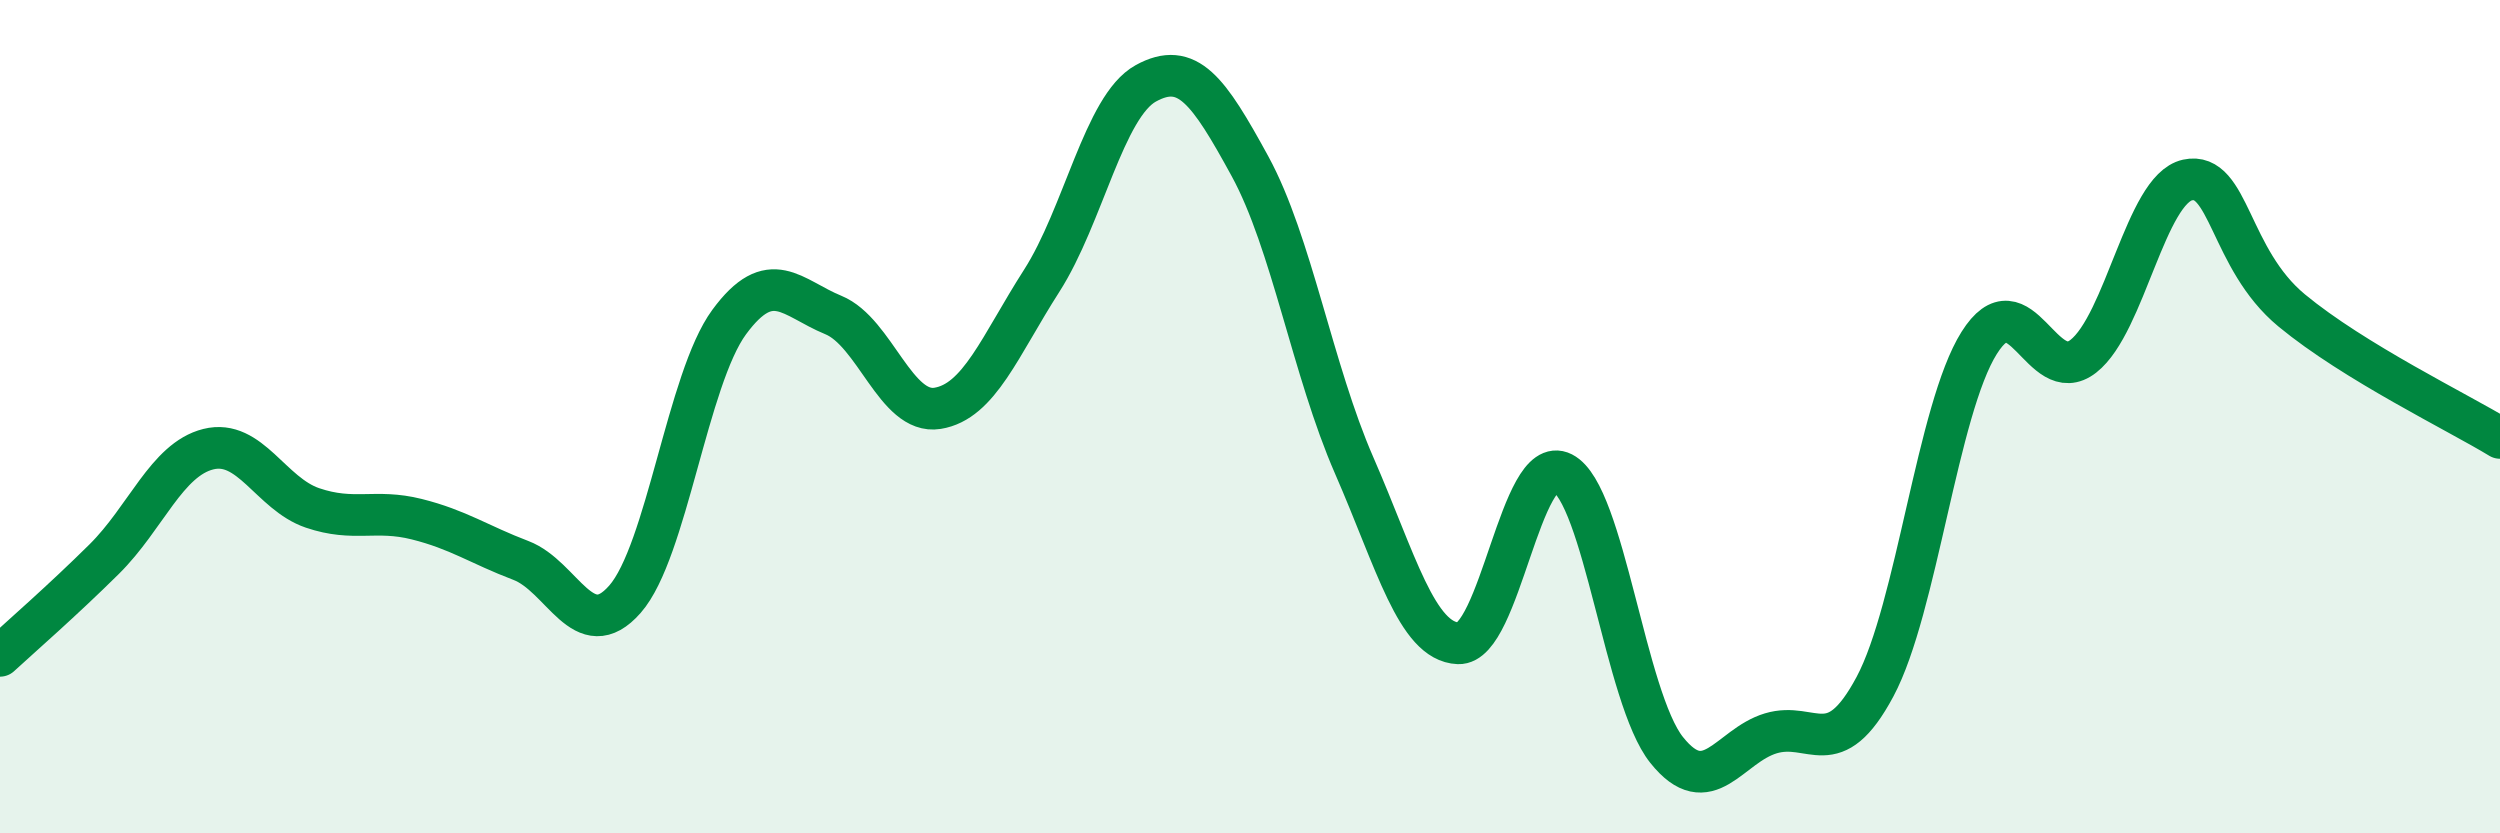
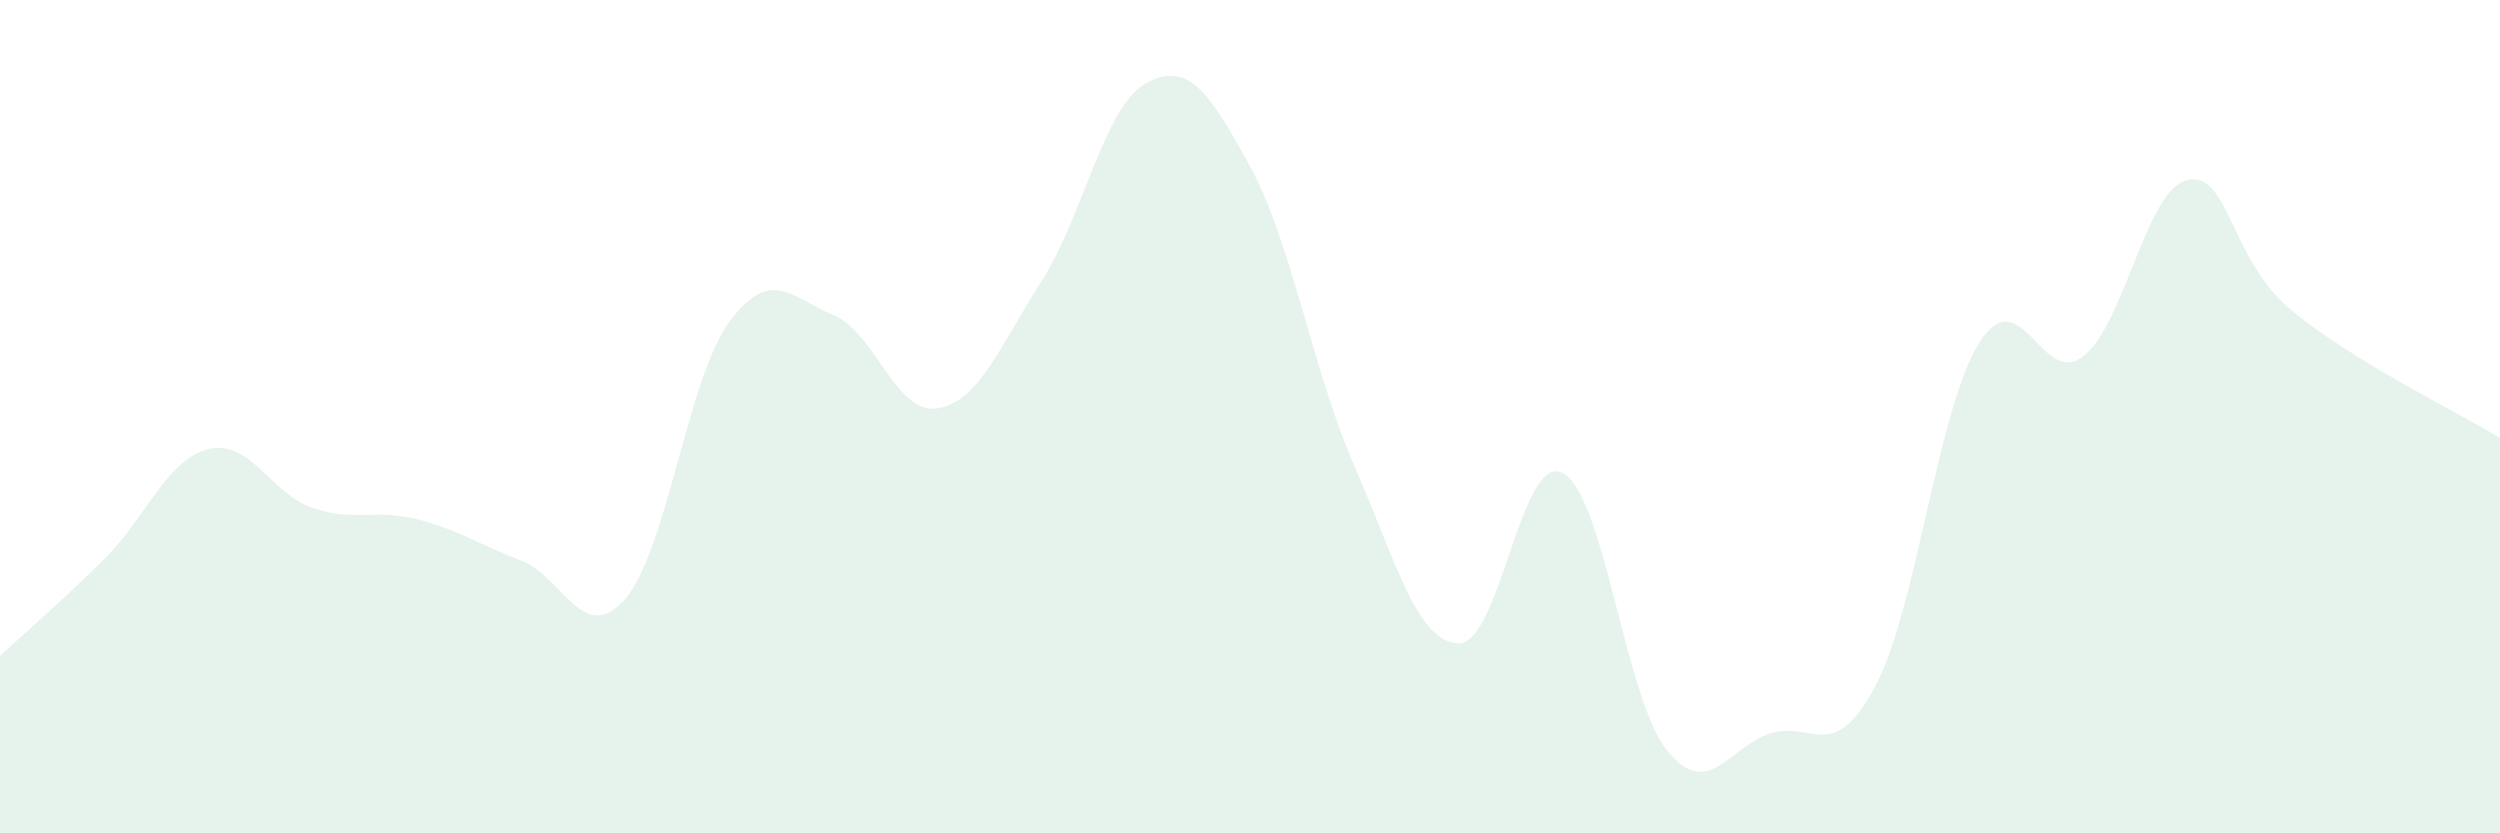
<svg xmlns="http://www.w3.org/2000/svg" width="60" height="20" viewBox="0 0 60 20">
  <path d="M 0,15.74 C 0.5,15.28 1.5,14.41 2.5,13.42 C 3.5,12.43 4,11.03 5,10.78 C 6,10.53 6.5,11.85 7.5,12.19 C 8.5,12.53 9,12.21 10,12.46 C 11,12.71 11.5,13.07 12.5,13.45 C 13.5,13.83 14,15.52 15,14.38 C 16,13.24 16.5,9.09 17.5,7.73 C 18.5,6.37 19,7.15 20,7.56 C 21,7.97 21.5,9.96 22.5,9.8 C 23.5,9.64 24,8.3 25,6.74 C 26,5.18 26.5,2.55 27.5,2 C 28.5,1.45 29,2.16 30,3.99 C 31,5.82 31.5,8.88 32.5,11.17 C 33.5,13.46 34,15.4 35,15.44 C 36,15.48 36.5,10.84 37.5,11.35 C 38.5,11.86 39,16.75 40,18 C 41,19.25 41.5,17.9 42.5,17.6 C 43.5,17.3 44,18.35 45,16.48 C 46,14.61 46.5,9.82 47.5,8.23 C 48.5,6.64 49,9.33 50,8.55 C 51,7.77 51.5,4.54 52.5,4.32 C 53.5,4.1 53.5,6.21 55,7.45 C 56.5,8.69 59,9.9 60,10.51L60 20L0 20Z" fill="#008740" opacity="0.1" stroke-linecap="round" stroke-linejoin="round" />
-   <path d="M 0,15.74 C 0.5,15.28 1.5,14.41 2.5,13.42 C 3.5,12.43 4,11.03 5,10.78 C 6,10.53 6.5,11.85 7.5,12.19 C 8.5,12.53 9,12.21 10,12.46 C 11,12.71 11.5,13.07 12.5,13.45 C 13.5,13.83 14,15.52 15,14.38 C 16,13.24 16.5,9.09 17.5,7.73 C 18.5,6.37 19,7.15 20,7.56 C 21,7.97 21.5,9.96 22.5,9.8 C 23.5,9.64 24,8.3 25,6.74 C 26,5.18 26.5,2.55 27.5,2 C 28.5,1.45 29,2.16 30,3.99 C 31,5.82 31.5,8.88 32.5,11.17 C 33.5,13.46 34,15.4 35,15.44 C 36,15.48 36.5,10.84 37.5,11.35 C 38.5,11.86 39,16.75 40,18 C 41,19.25 41.5,17.9 42.5,17.6 C 43.5,17.3 44,18.35 45,16.48 C 46,14.61 46.5,9.82 47.5,8.23 C 48.5,6.64 49,9.33 50,8.55 C 51,7.77 51.5,4.54 52.5,4.32 C 53.5,4.1 53.5,6.21 55,7.45 C 56.5,8.69 59,9.9 60,10.51" stroke="#008740" stroke-width="1" fill="none" stroke-linecap="round" stroke-linejoin="round" />
</svg>